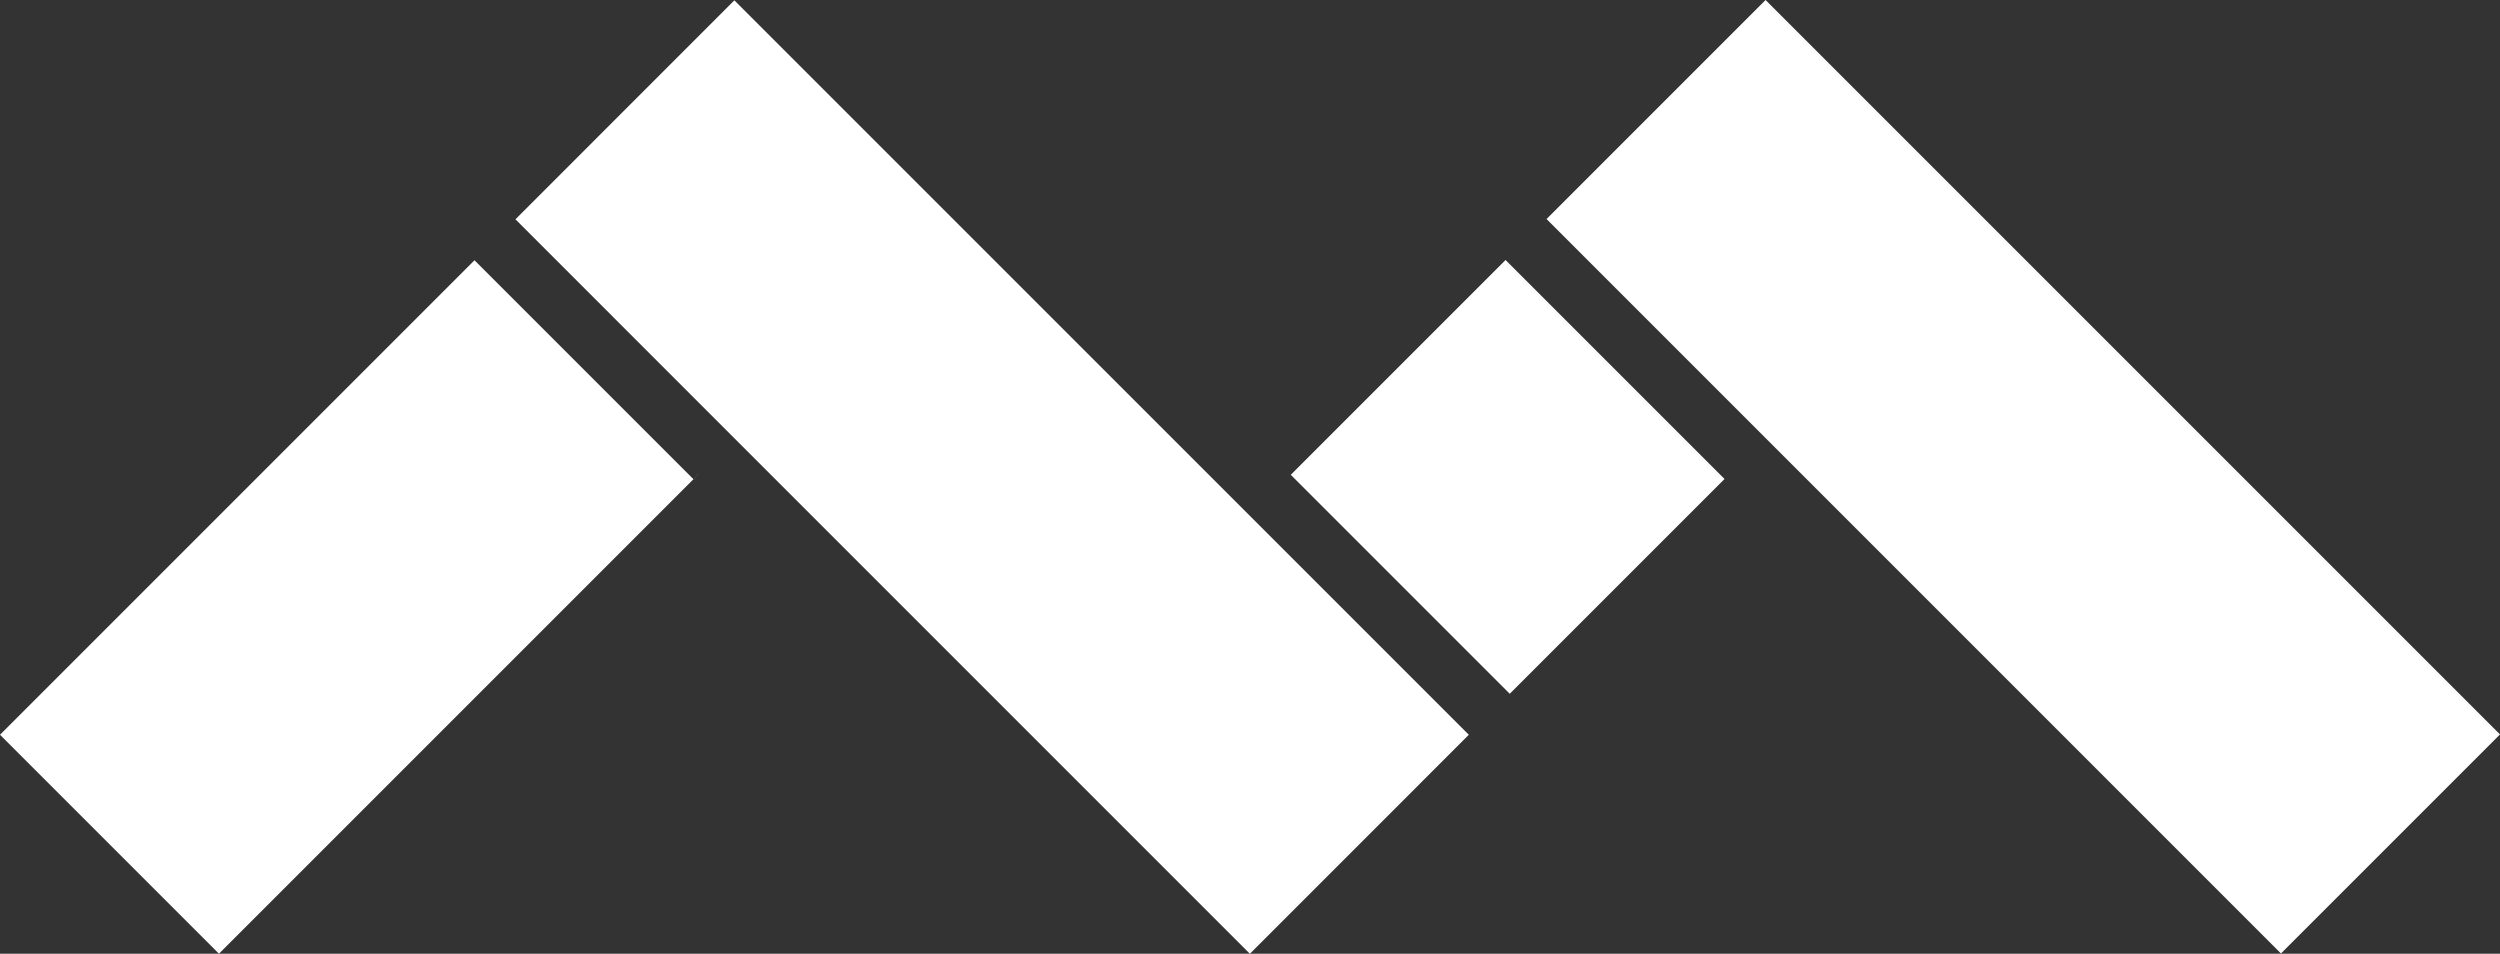
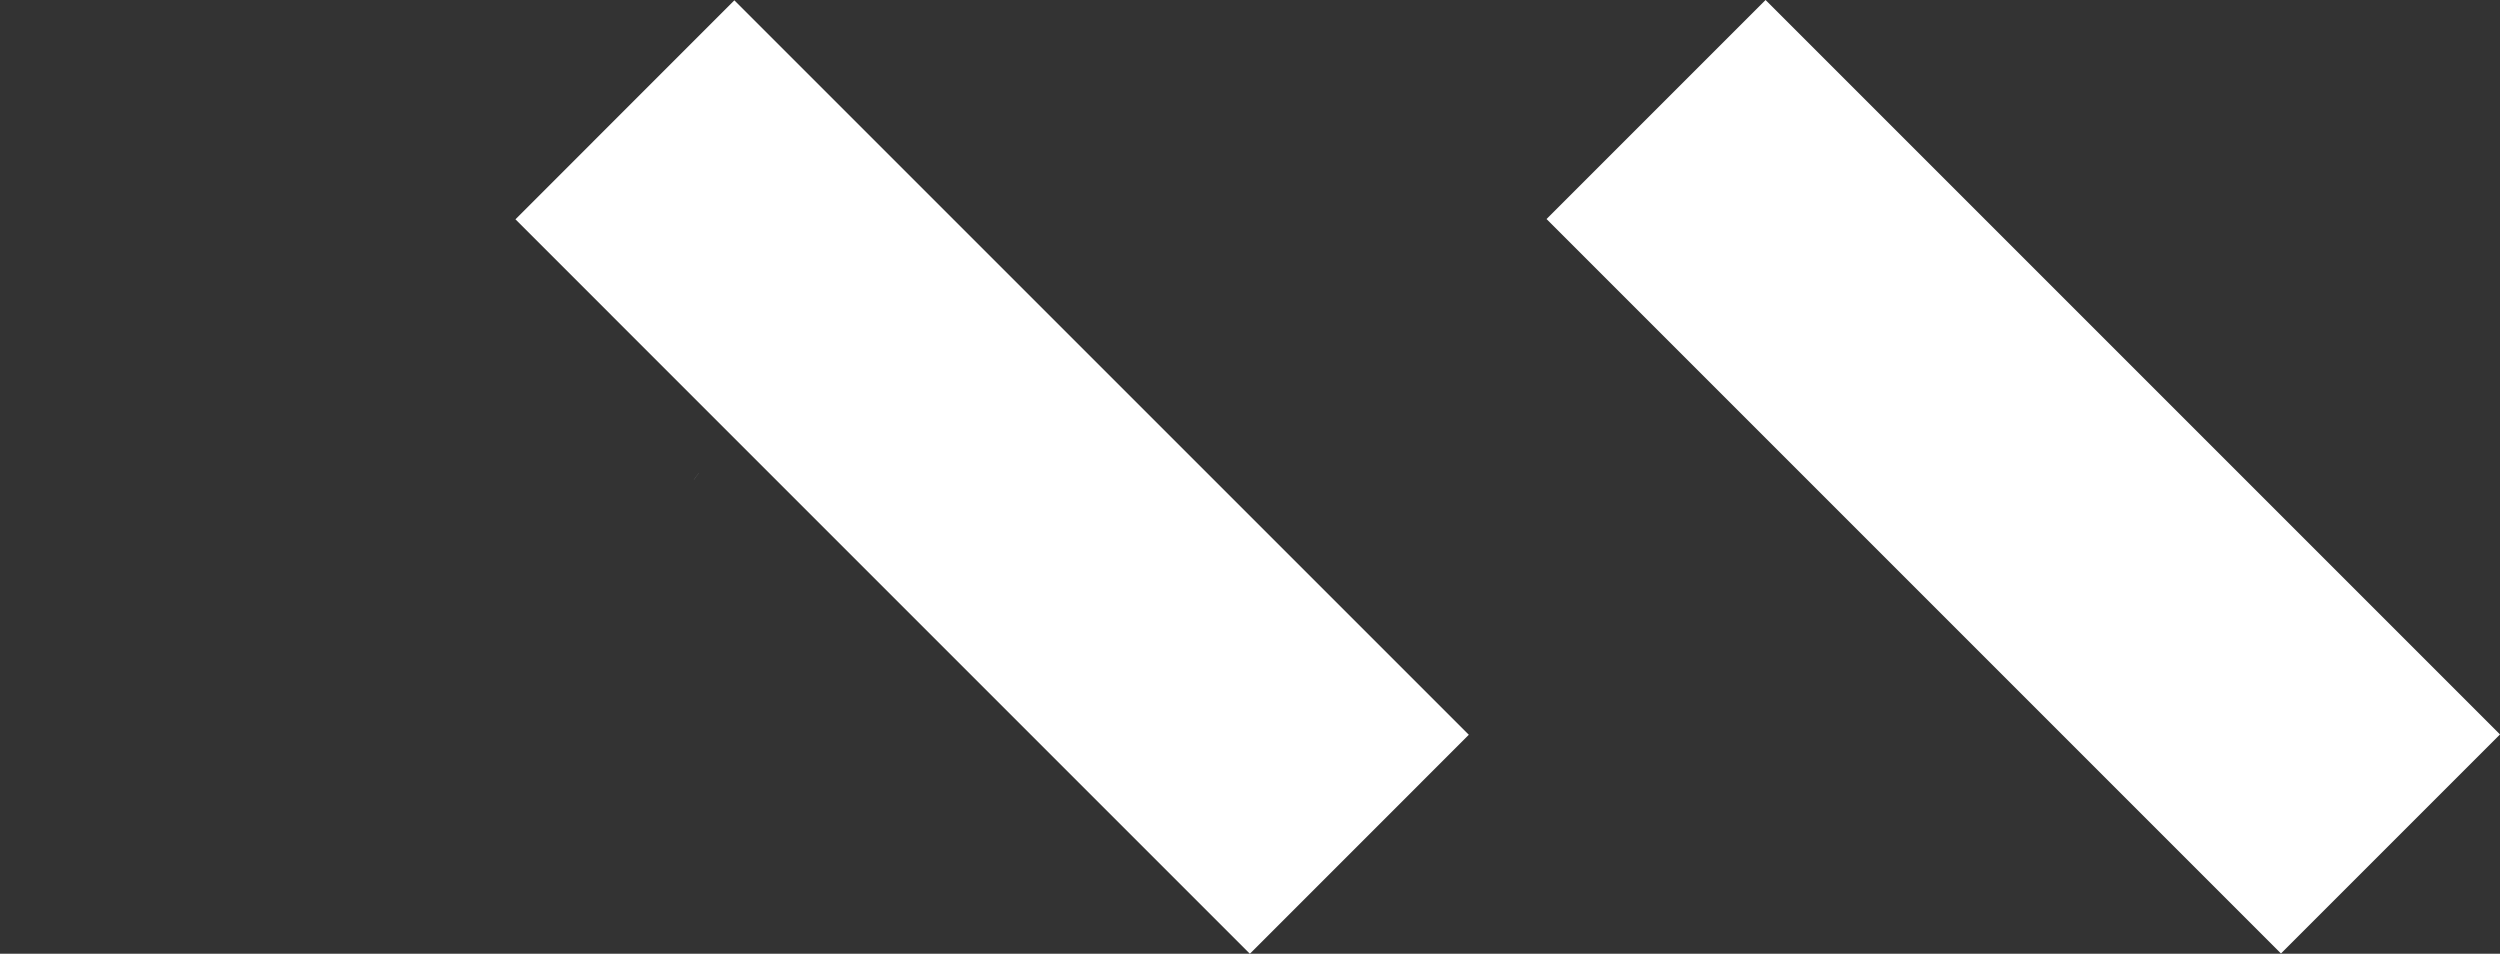
<svg xmlns="http://www.w3.org/2000/svg" width="230.933" height="88.102" viewBox="0 0 230.933 88.102">
  <rect x="0" y="0" width="230.933" height="88.102" fill="#333333" stroke="none" />
  <g id="Gruppe_2460" data-name="Gruppe 2460" transform="translate(0 0)">
-     <path id="Pfad_2491" data-name="Pfad 2491" d="M20.232,41.414,0,61.644,20.225,81.869,64.056,38.04,43.831,17.815Z" transform="translate(0 6.227)" fill="#fff" />
    <path id="Pfad_2492" data-name="Pfad 2492" d="M35.281,20.251,87.3,72.273h0l15.821,15.82,20.226-20.228L55.5.023Z" transform="translate(12.333 0.008)" fill="#fff" />
-     <rect id="Rechteck_1058" data-name="Rechteck 1058" width="28.064" height="28.612" transform="matrix(0.707, -0.707, 0.707, 0.707, 119.231, 43.859)" fill="#fff" />
    <path id="Pfad_2495" data-name="Pfad 2495" d="M126.085,0,105.854,20.233l20.232,20.233,27.38,27.38,20.229,20.23,20.233-20.233Z" transform="translate(37.005 0)" fill="#fff" />
    <rect id="Rechteck_1059" data-name="Rechteck 1059" width="0.729" height="0.006" transform="translate(64.095 44.301) rotate(-53.156)" fill="#fff" />
  </g>
</svg>